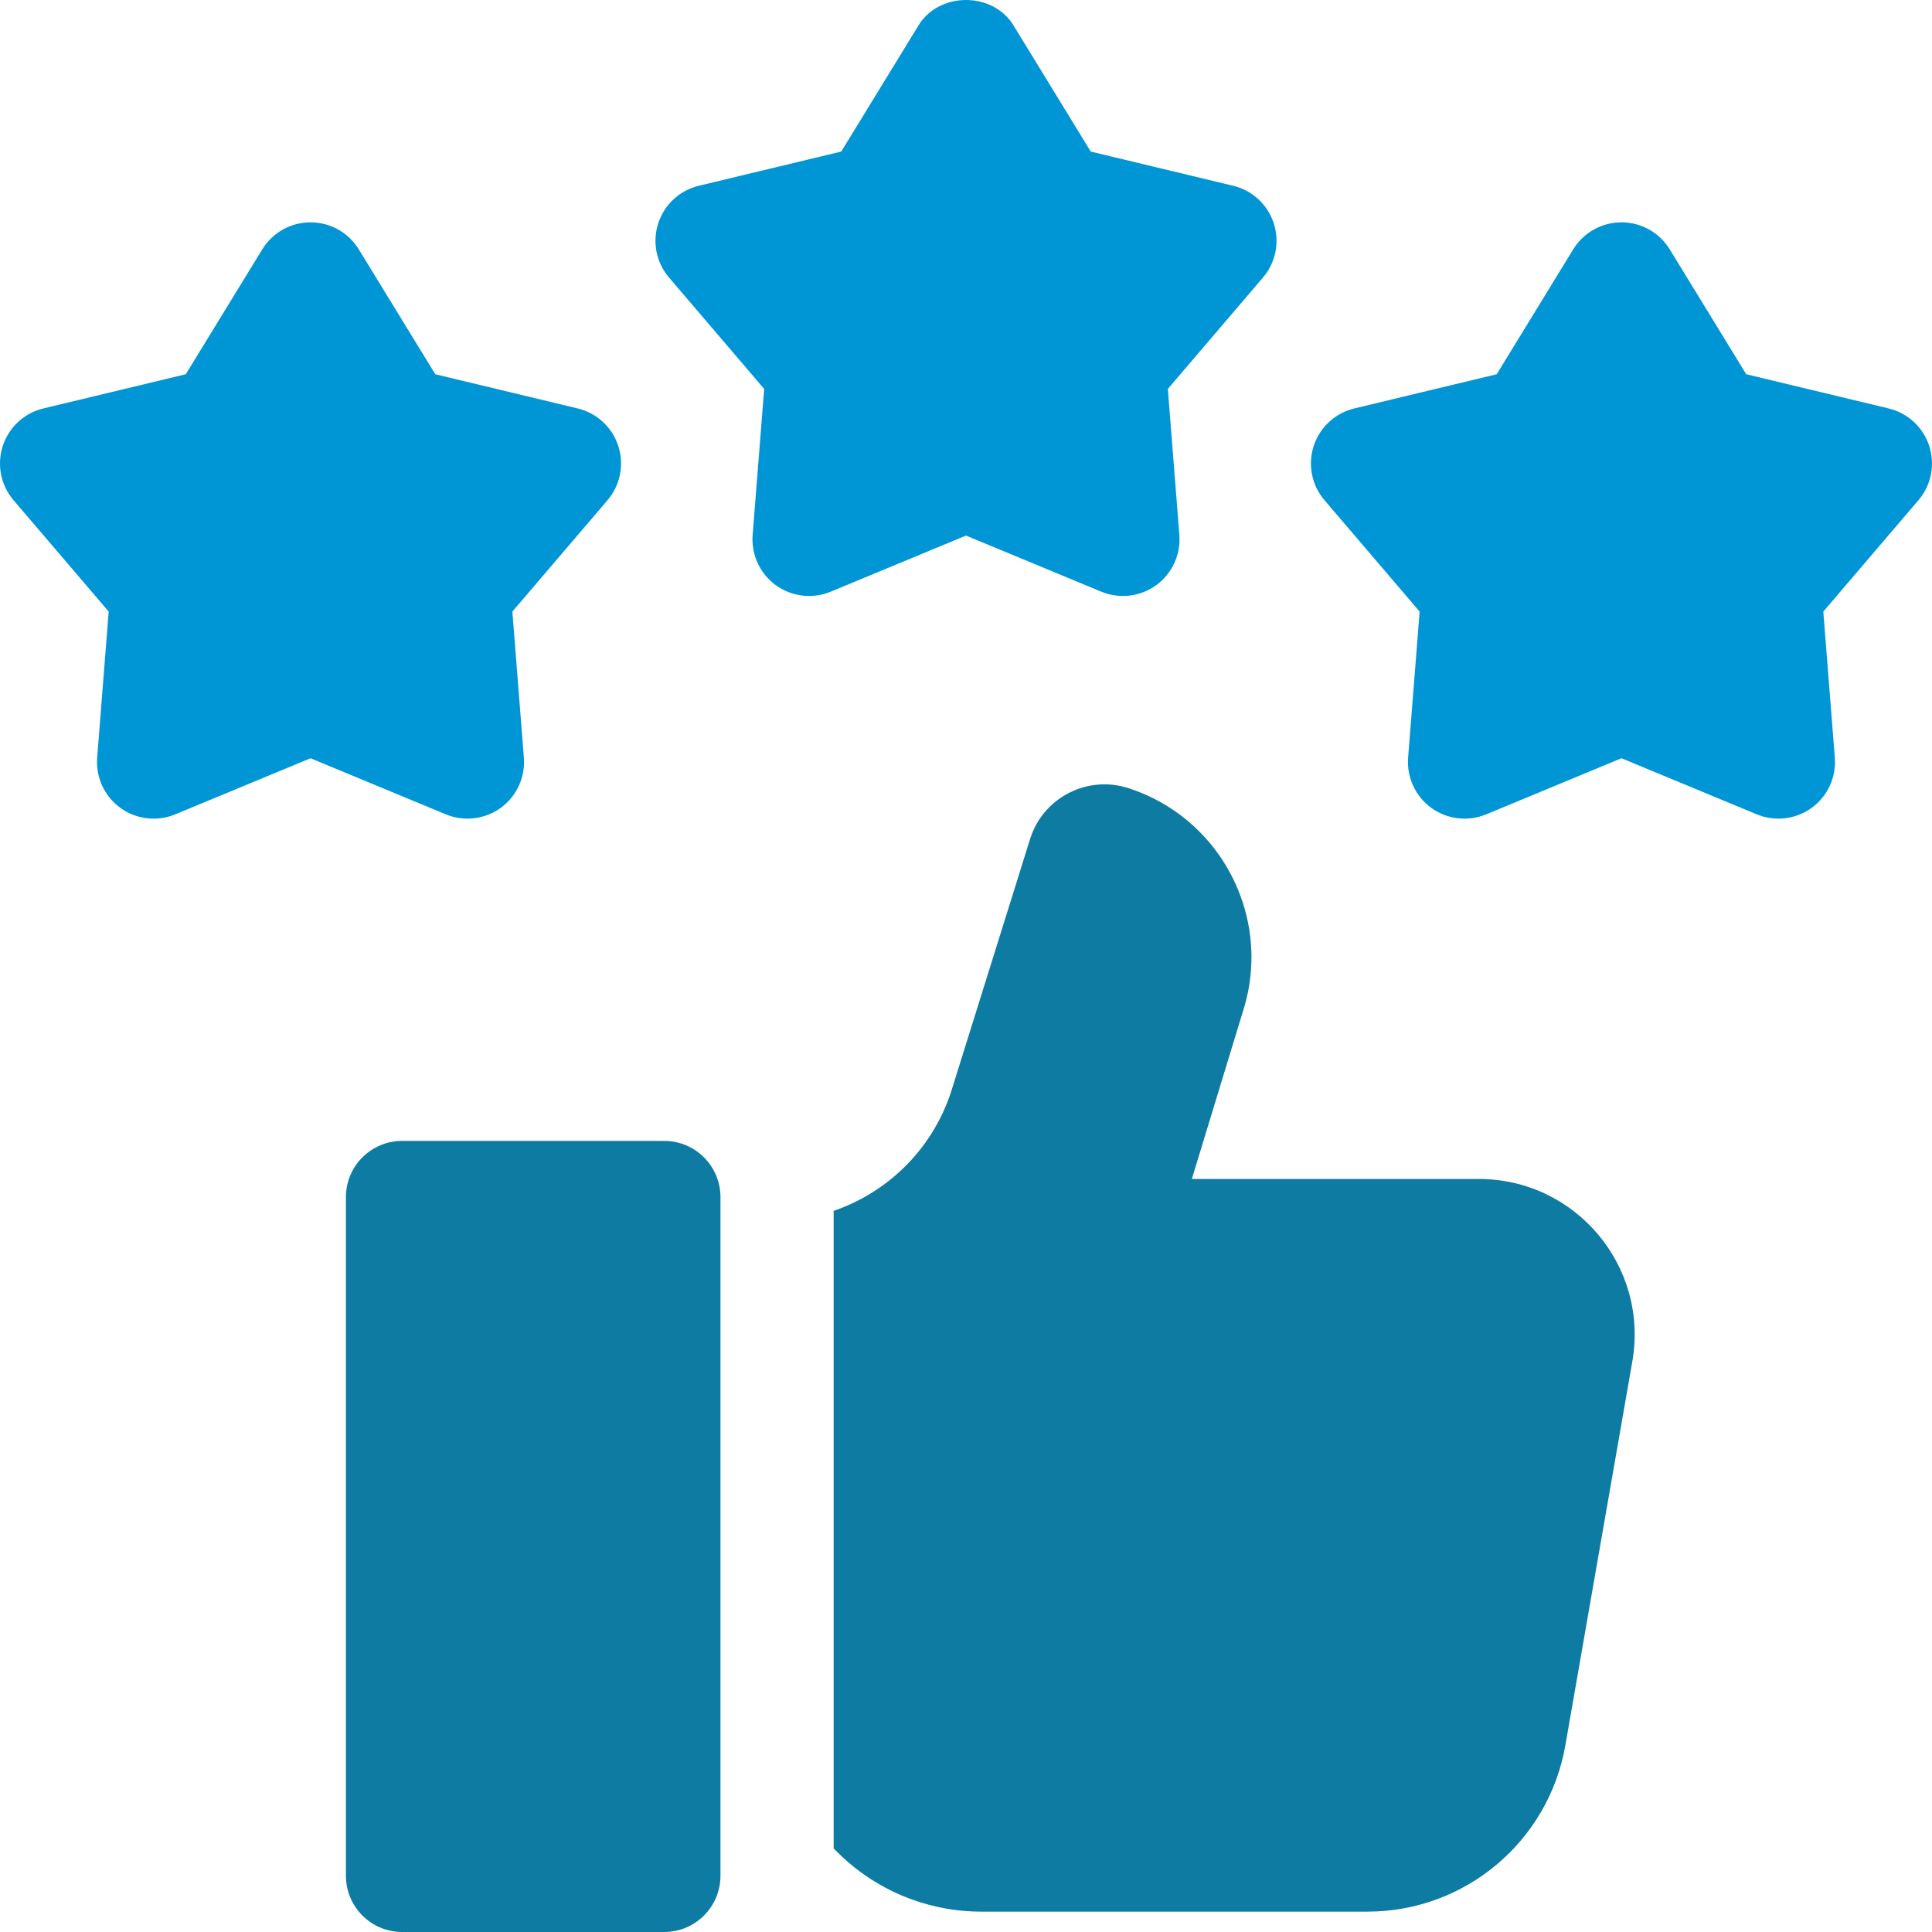
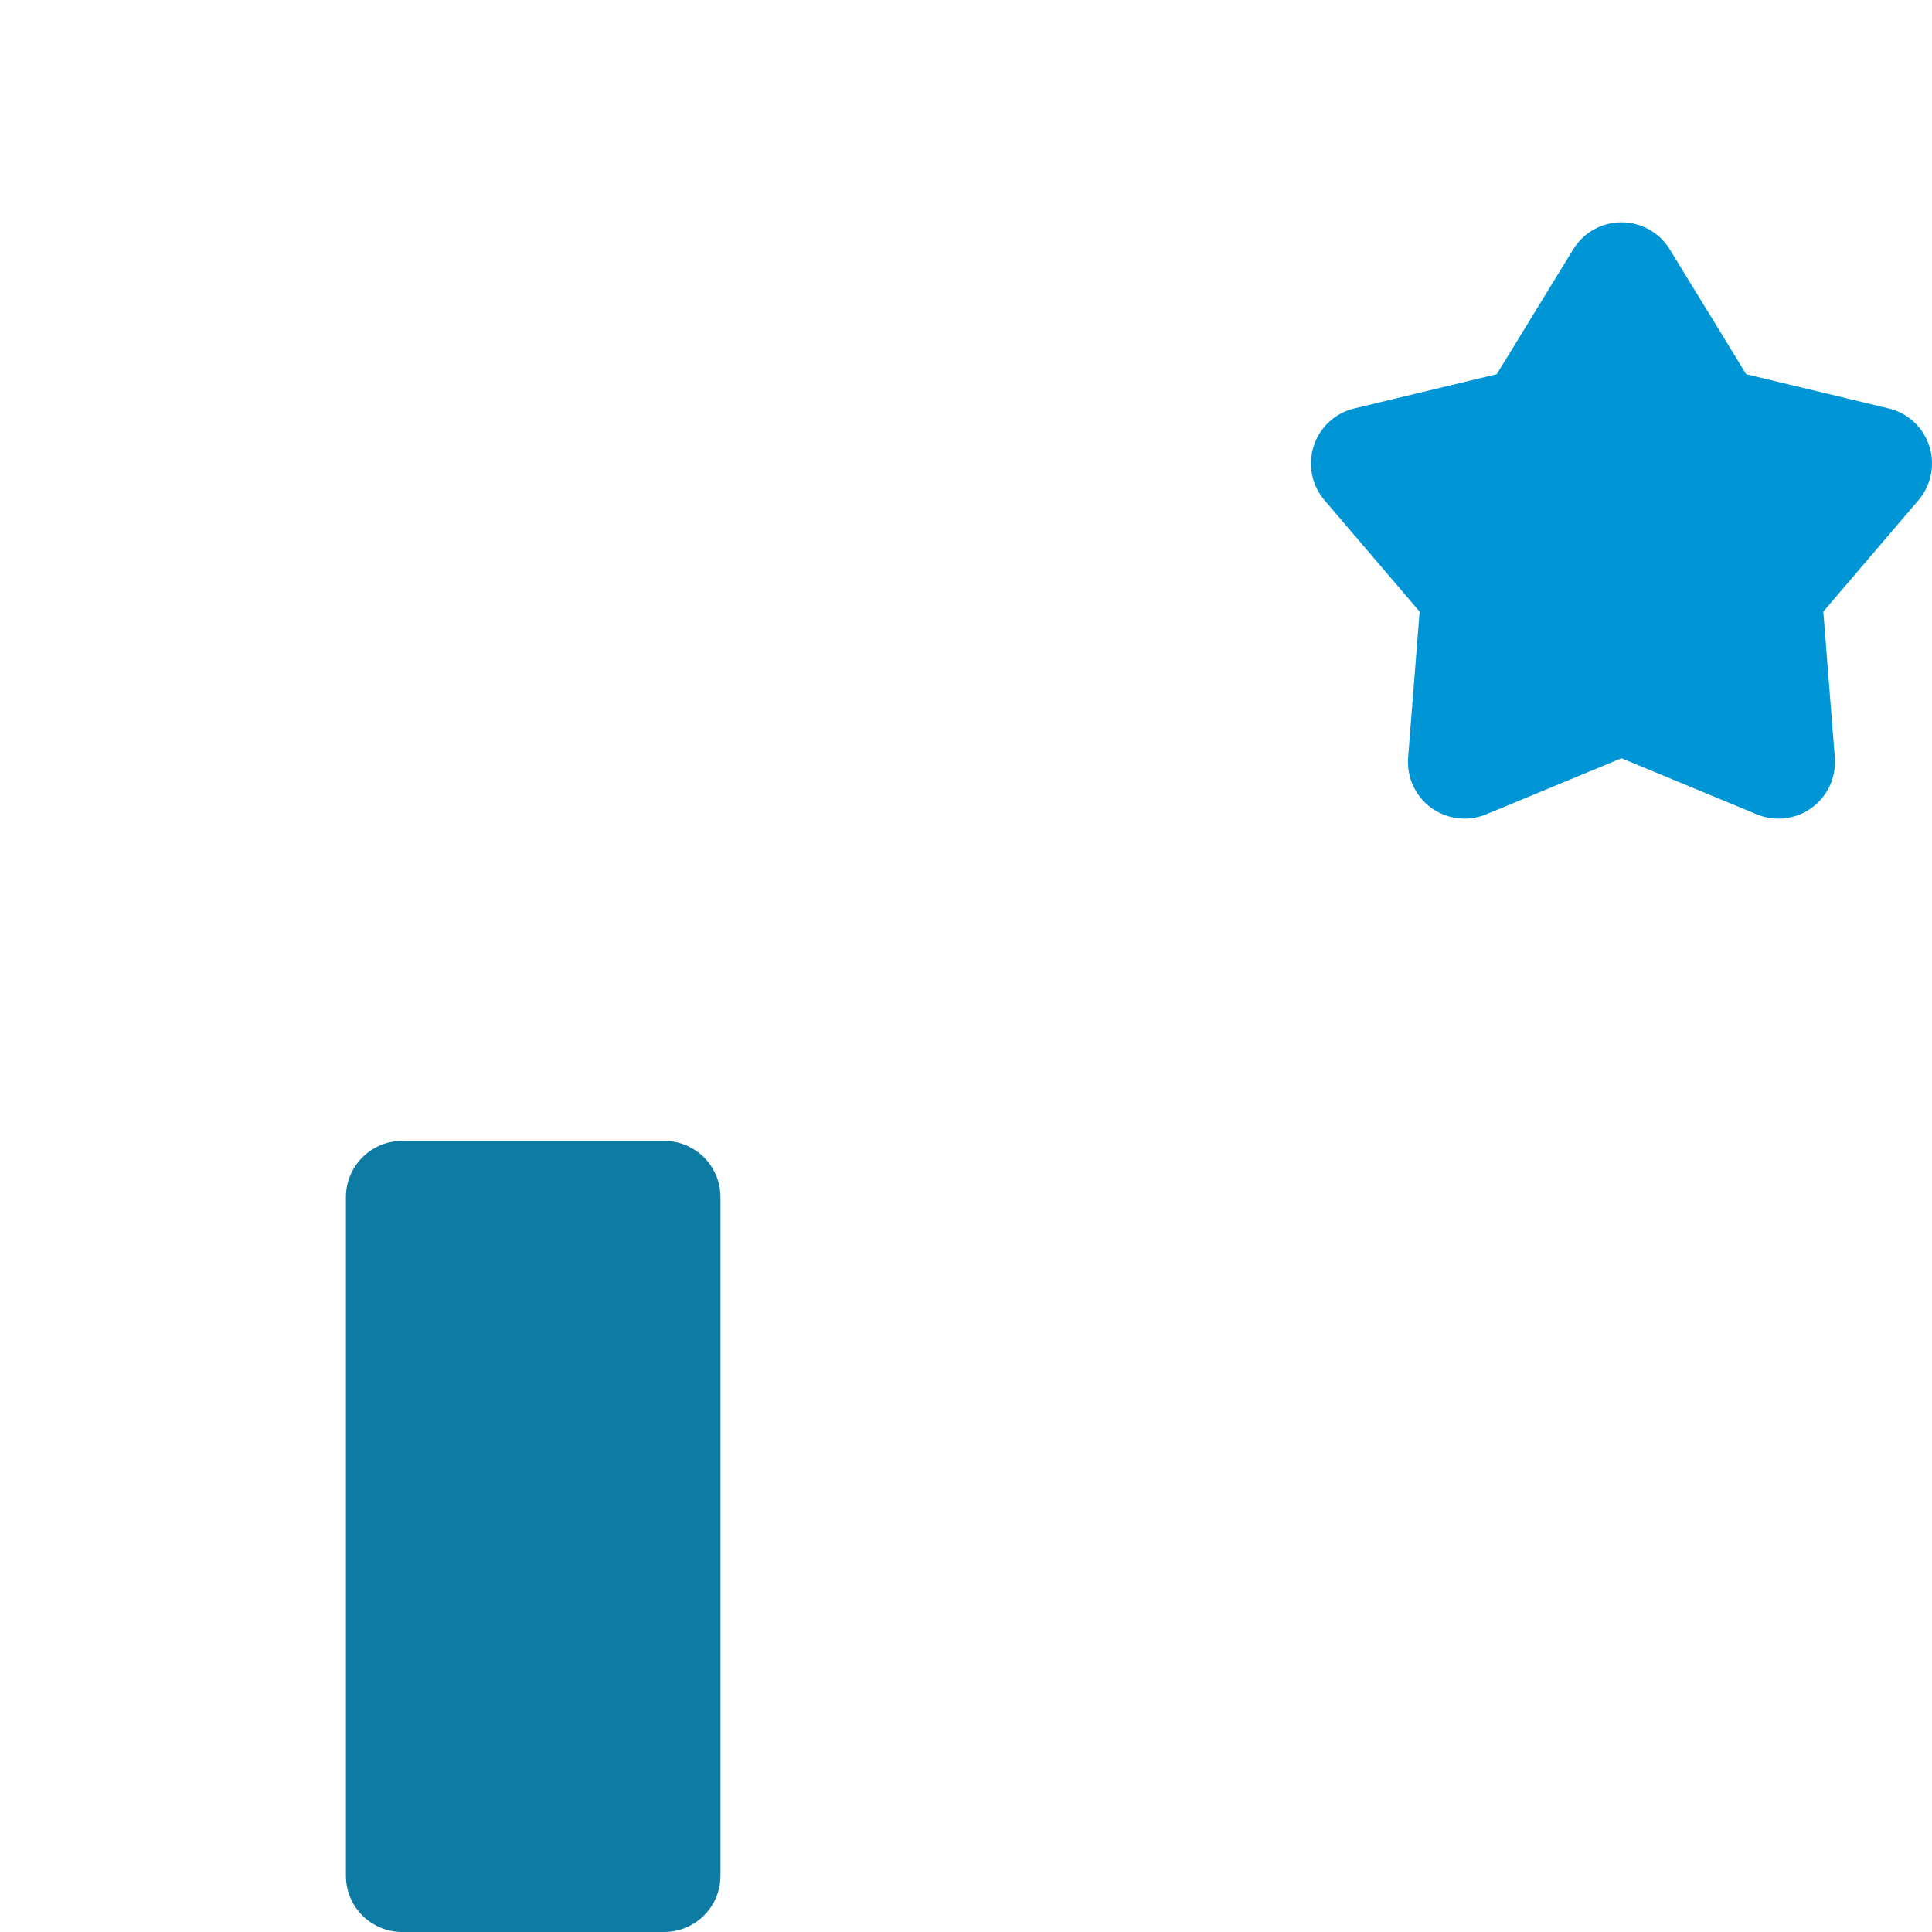
<svg xmlns="http://www.w3.org/2000/svg" width="512" height="512" viewBox="0 0 512 512" fill="none">
-   <path d="M220.151 156.797L256 141.934L291.85 156.797C296.653 158.78 302.169 158.153 306.41 155.077C310.63 152.006 312.95 146.956 312.54 141.755L309.49 103.067L334.7 73.552C338.09 69.591 339.17 64.14 337.56 59.179C335.95 54.208 331.87 50.437 326.79 49.227L289.06 40.165L268.79 7.069C263.394 -2.357 248.605 -2.356 243.21 7.069L222.94 40.165L185.21 49.227C180.13 50.437 176.05 54.208 174.44 59.179C172.83 64.14 173.91 69.591 177.3 73.552L202.51 103.067L199.46 141.755C199.05 146.956 201.37 152.007 205.59 155.077C209.821 158.137 215.331 158.797 220.151 156.797Z" fill="#0096D6" />
  <path d="M511.267 118.19C509.657 113.219 505.577 109.448 500.497 108.238L462.767 99.176L442.497 66.08C439.767 61.629 434.927 58.919 429.707 58.919C424.487 58.919 419.647 61.63 416.917 66.08L396.647 99.176L358.917 108.238C353.837 109.448 349.757 113.219 348.147 118.19C346.537 123.151 347.617 128.602 351.007 132.563L376.217 162.078L373.167 200.765C372.757 205.966 375.077 211.017 379.297 214.087C383.527 217.148 389.037 217.808 393.857 215.807L429.707 200.944L465.557 215.807C470.36 217.79 475.876 217.163 480.117 214.087C484.337 211.016 486.657 205.966 486.247 200.765L483.197 162.078L508.407 132.563C511.797 128.602 512.877 123.151 511.267 118.19Z" fill="#0096D6" />
-   <path d="M123.883 216.947C127.003 216.947 130.093 215.977 132.703 214.087C136.923 211.016 139.243 205.966 138.833 200.765L135.783 162.078L160.993 132.563C164.383 128.602 165.463 123.151 163.853 118.19C162.243 113.219 158.163 109.448 153.083 108.238L115.353 99.176L95.083 66.08C92.353 61.629 87.513 58.919 82.293 58.919C77.073 58.919 72.233 61.63 69.503 66.08L49.233 99.176L11.503 108.238C6.423 109.448 2.343 113.219 0.733 118.19C-0.877 123.151 0.203 128.602 3.593 132.563L28.803 162.078L25.753 200.765C25.343 205.966 27.663 211.017 31.883 214.087C36.113 217.148 41.623 217.808 46.443 215.807L82.293 200.944L118.143 215.807C119.993 216.567 121.943 216.947 123.883 216.947Z" fill="#0096D6" />
-   <path d="M432.58 360.821L414.83 462.551C410.37 488.021 388.26 506.602 362.41 506.602H260.04C252.89 506.602 245.88 505.172 239.39 502.502C232.9 499.802 226.93 495.861 221.88 490.801C221.57 490.491 221.25 490.181 220.93 489.871V320.891L221.61 320.651C236.04 315.471 247.29 303.911 252.05 289.331L261 260.691L273.06 222.101C276.61 211.251 288.27 205.341 299.13 208.891C319.01 215.371 331.65 233.851 331.65 253.681C331.65 258.541 330.89 263.481 329.29 268.341L315.85 312.441H391.92C417.56 312.441 437 335.571 432.58 360.821Z" fill="#0D7BA2" />
  <path d="M176.019 512.001H106.584C98.347 512.001 91.67 505.324 91.67 497.087V317.262C91.67 309.025 98.347 302.348 106.584 302.348H176.019C184.256 302.348 190.933 309.025 190.933 317.262V497.087C190.933 505.324 184.256 512.001 176.019 512.001Z" fill="#0D7BA2" />
</svg>